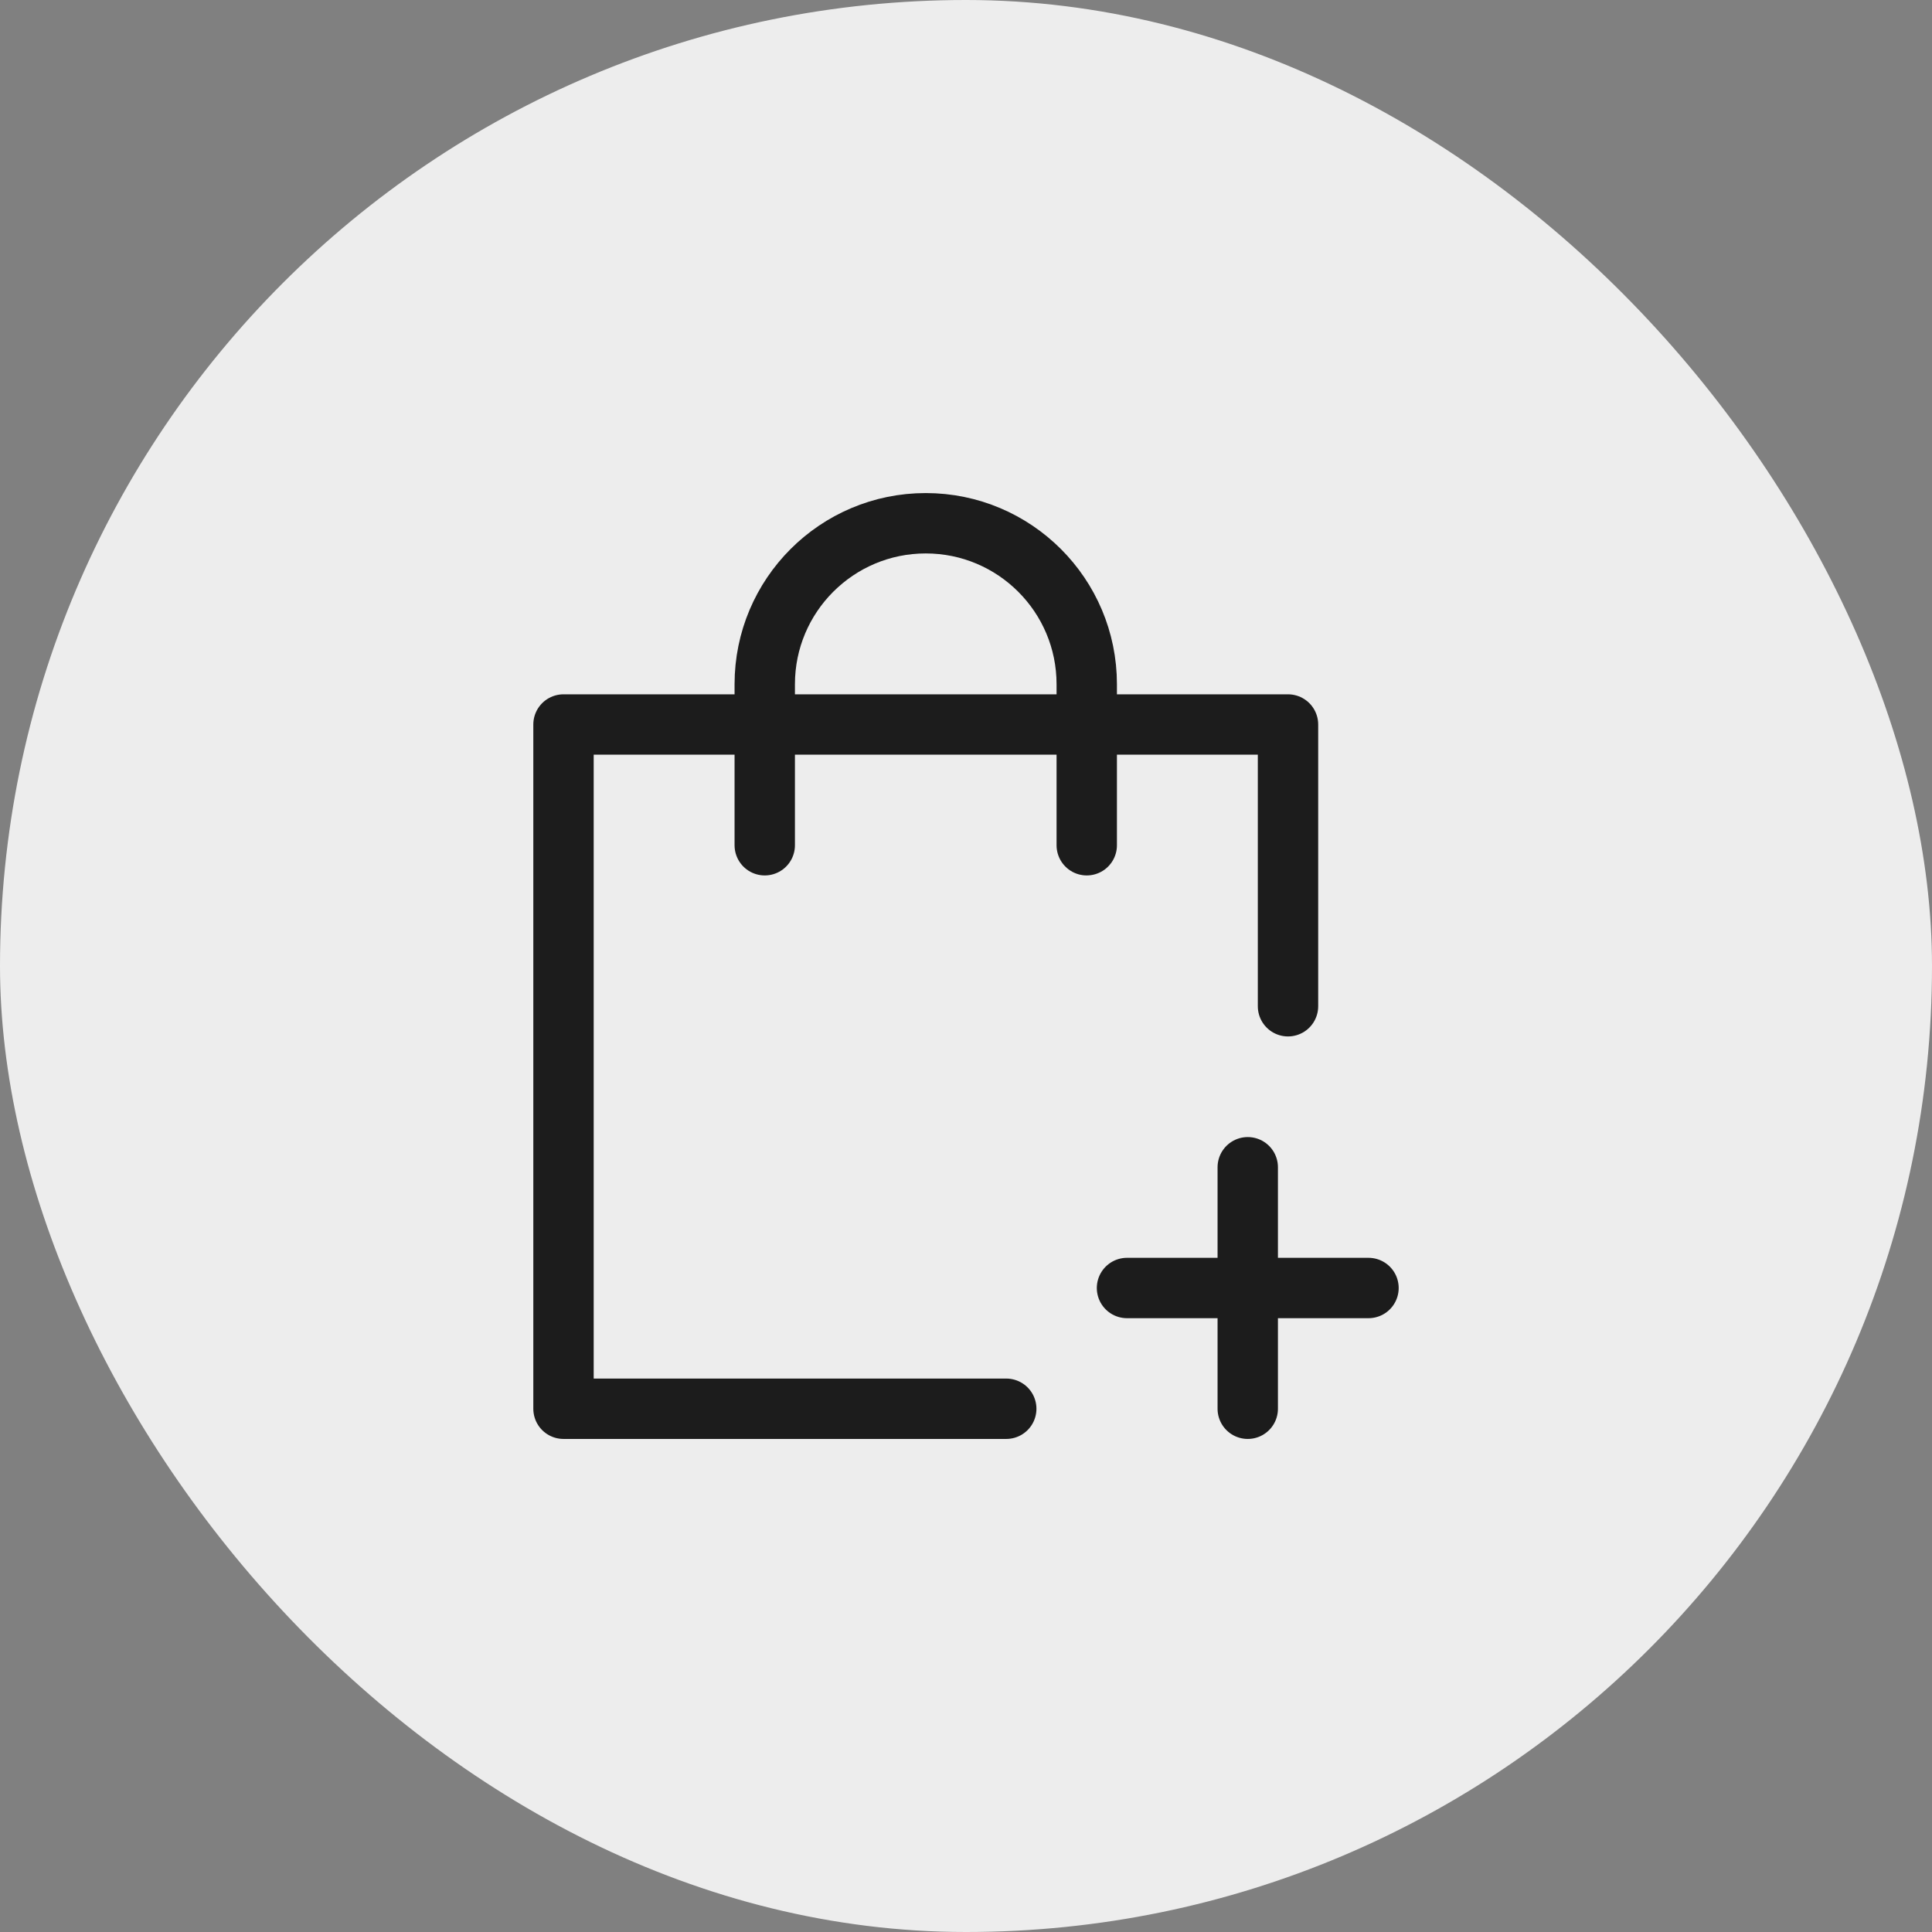
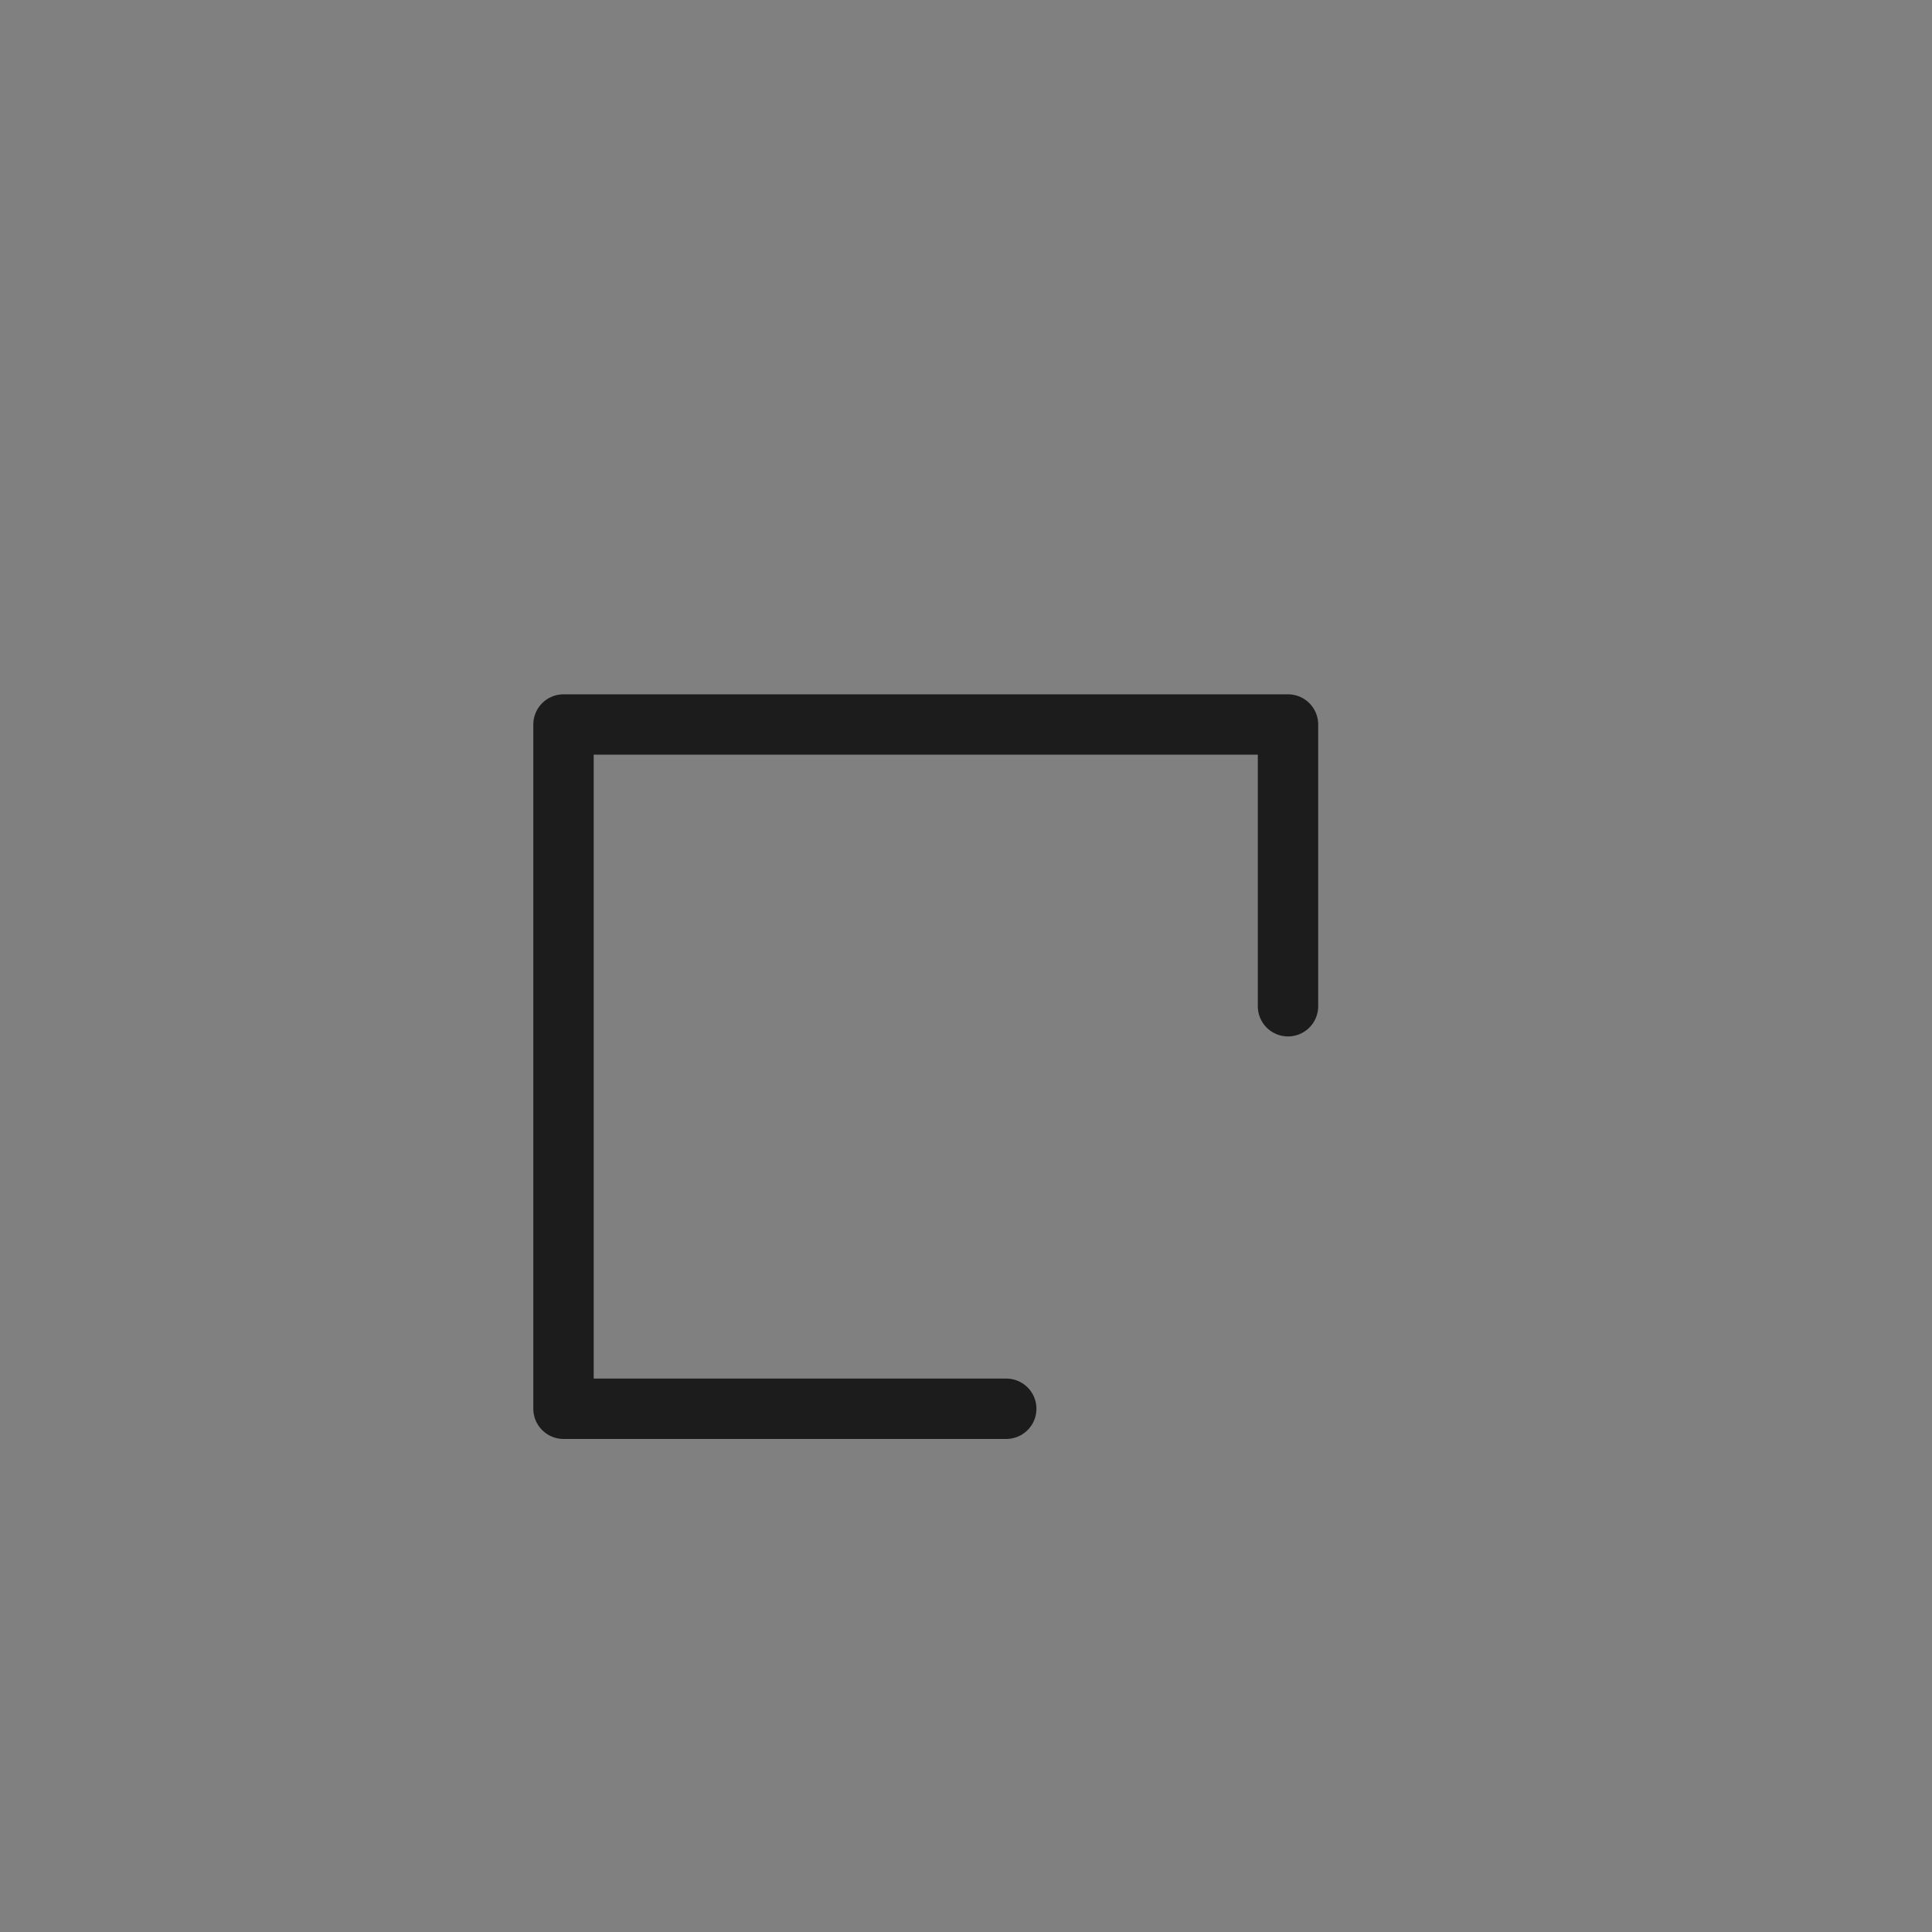
<svg xmlns="http://www.w3.org/2000/svg" height="24" width="24" viewBox="0 0 24 24">
  <rect x="0" y="0" width="24" height="24" fill="#808080" stroke="none" />
  <title>bag add 21</title>
-   <rect data-element="frame" x="0" y="0" width="24" height="24" rx="24" ry="24" stroke="none" fill="#ededed" />
  <g transform="translate(6 6) scale(0.5)" stroke-linejoin="round" fill="none" stroke="#1c1c1c" stroke-linecap="round" class="nc-icon-wrapper" stroke-width="1.5">
    <polyline points="13,23 2,23 2,6 20,6 20,13 " />
-     <path d="M7,9V5 c0-2.209,1.791-4,4-4h0c2.209,0,4,1.791,4,4v4" stroke="#1c1c1c" />
-     <line x1="19" y1="17" x2="19" y2="23" stroke="#1c1c1c" />
-     <line x1="16" y1="20" x2="22" y2="20" stroke="#1c1c1c" />
  </g>
</svg>